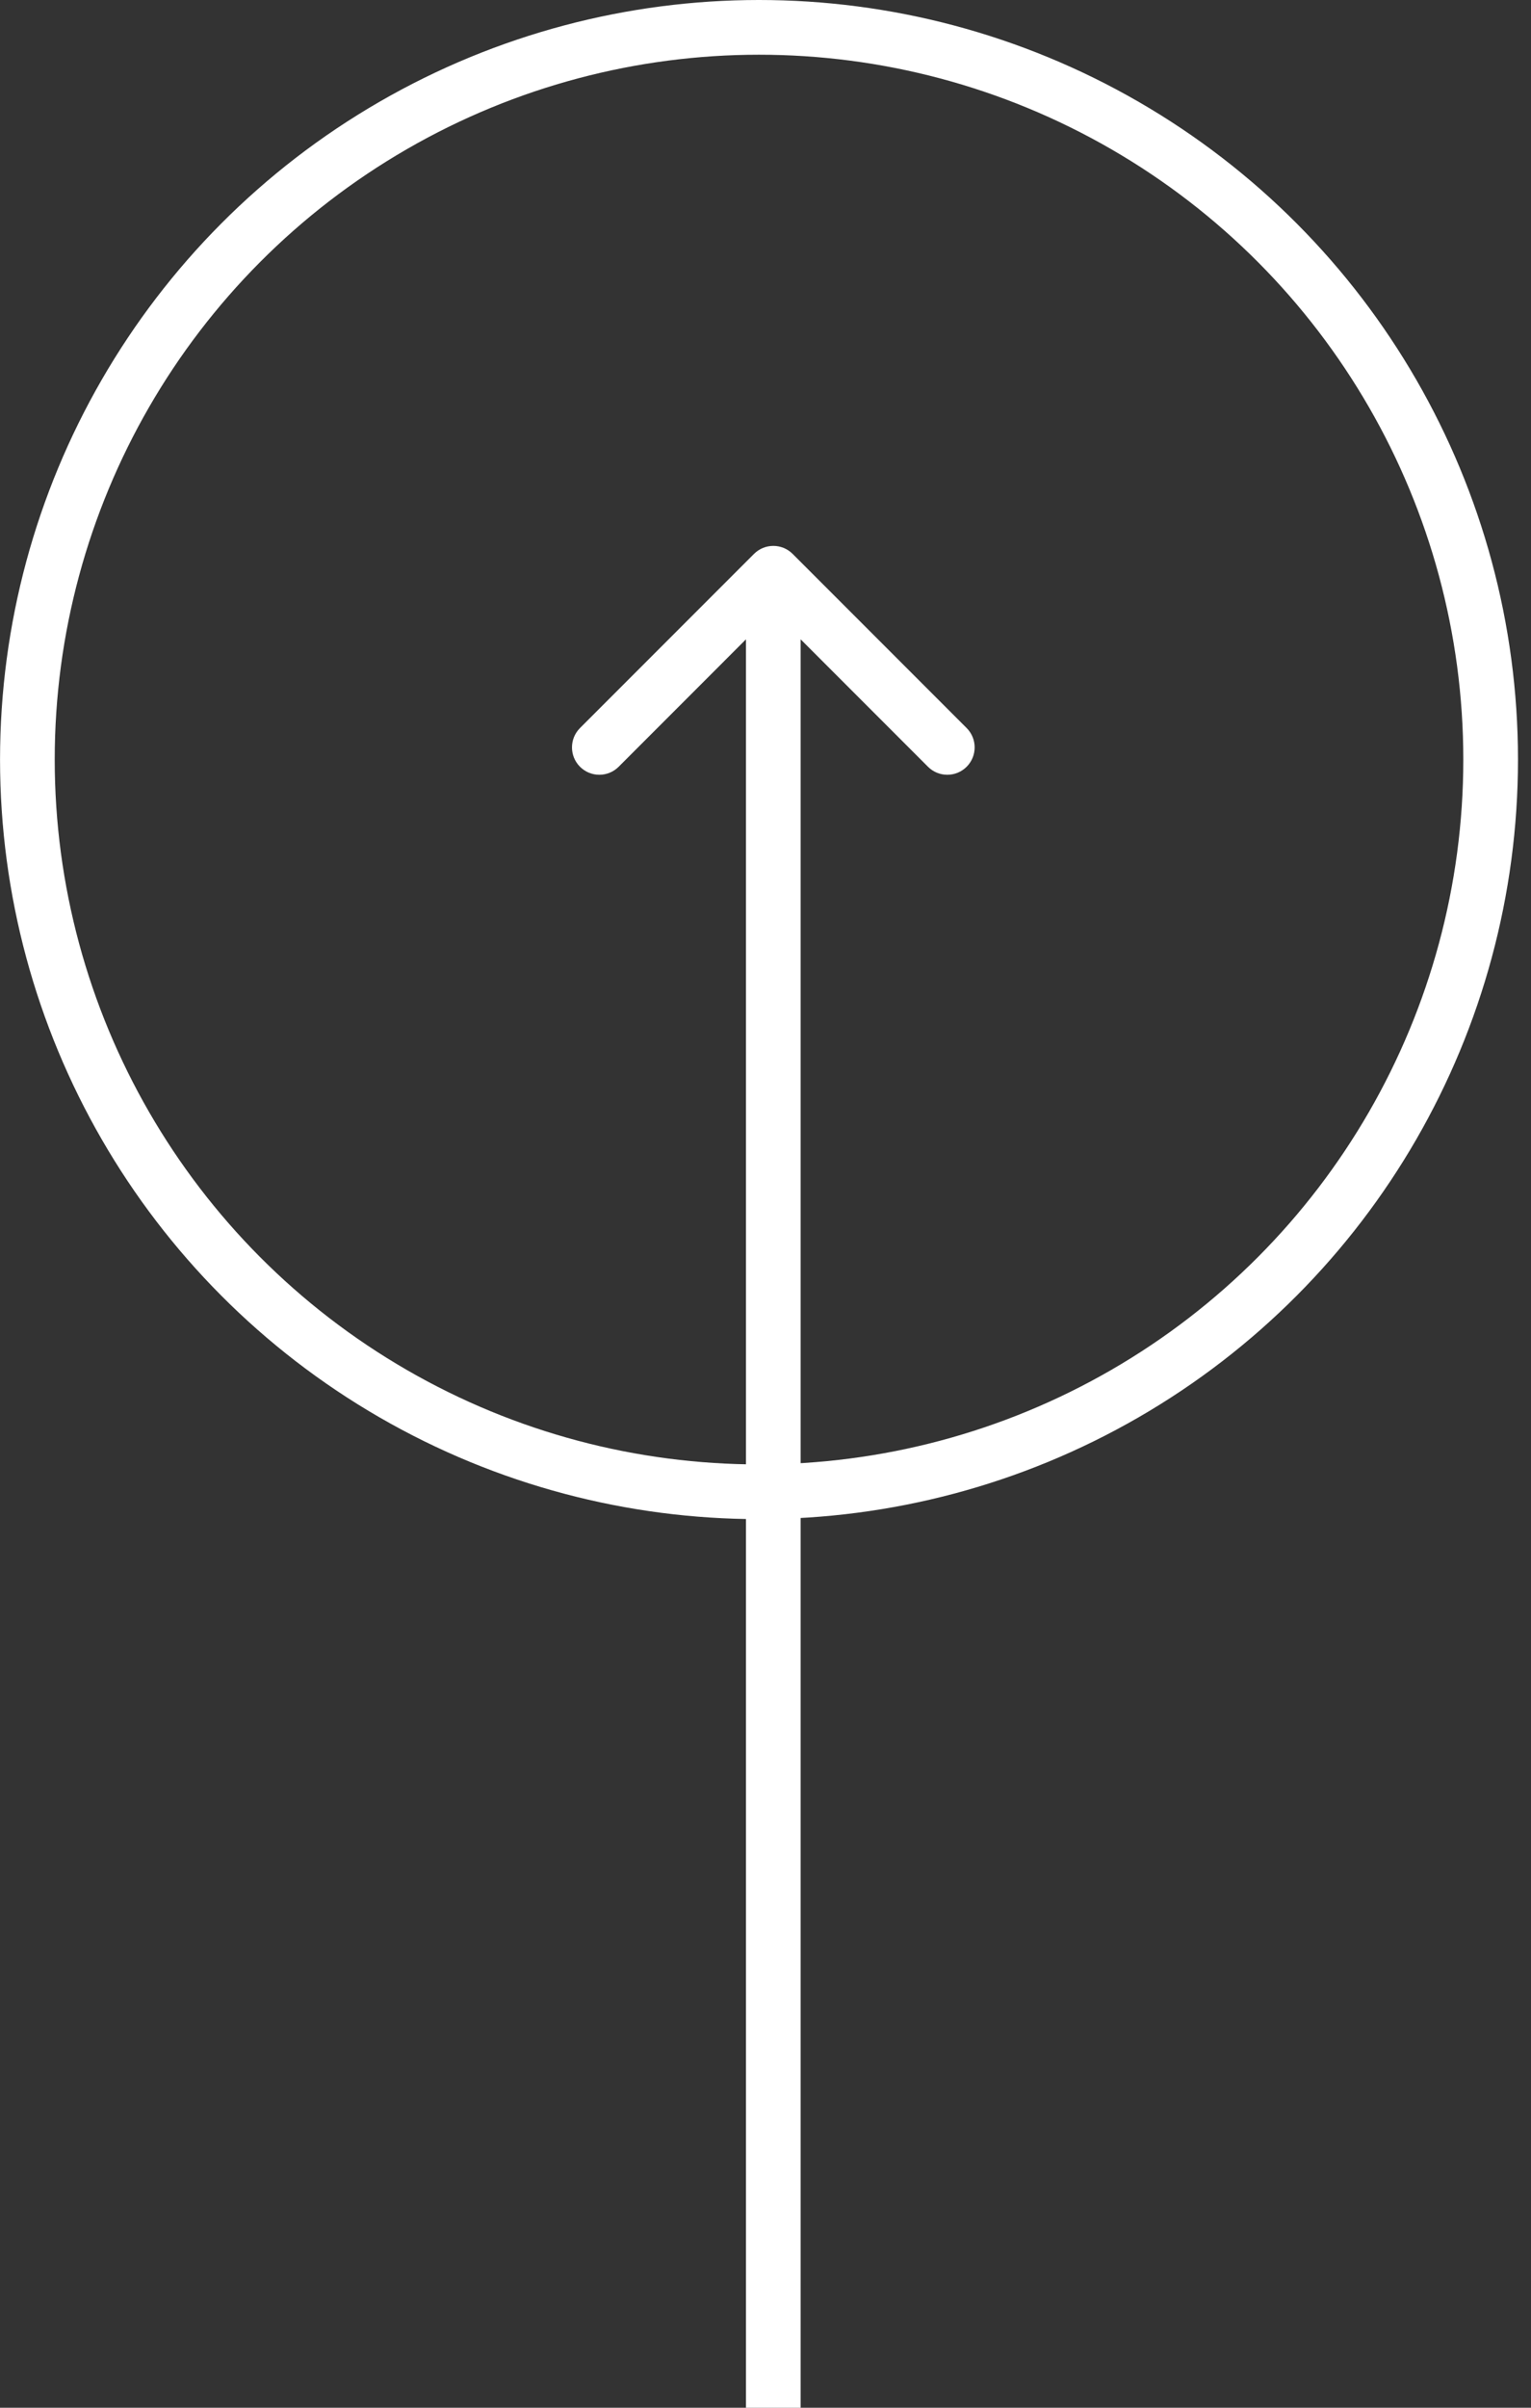
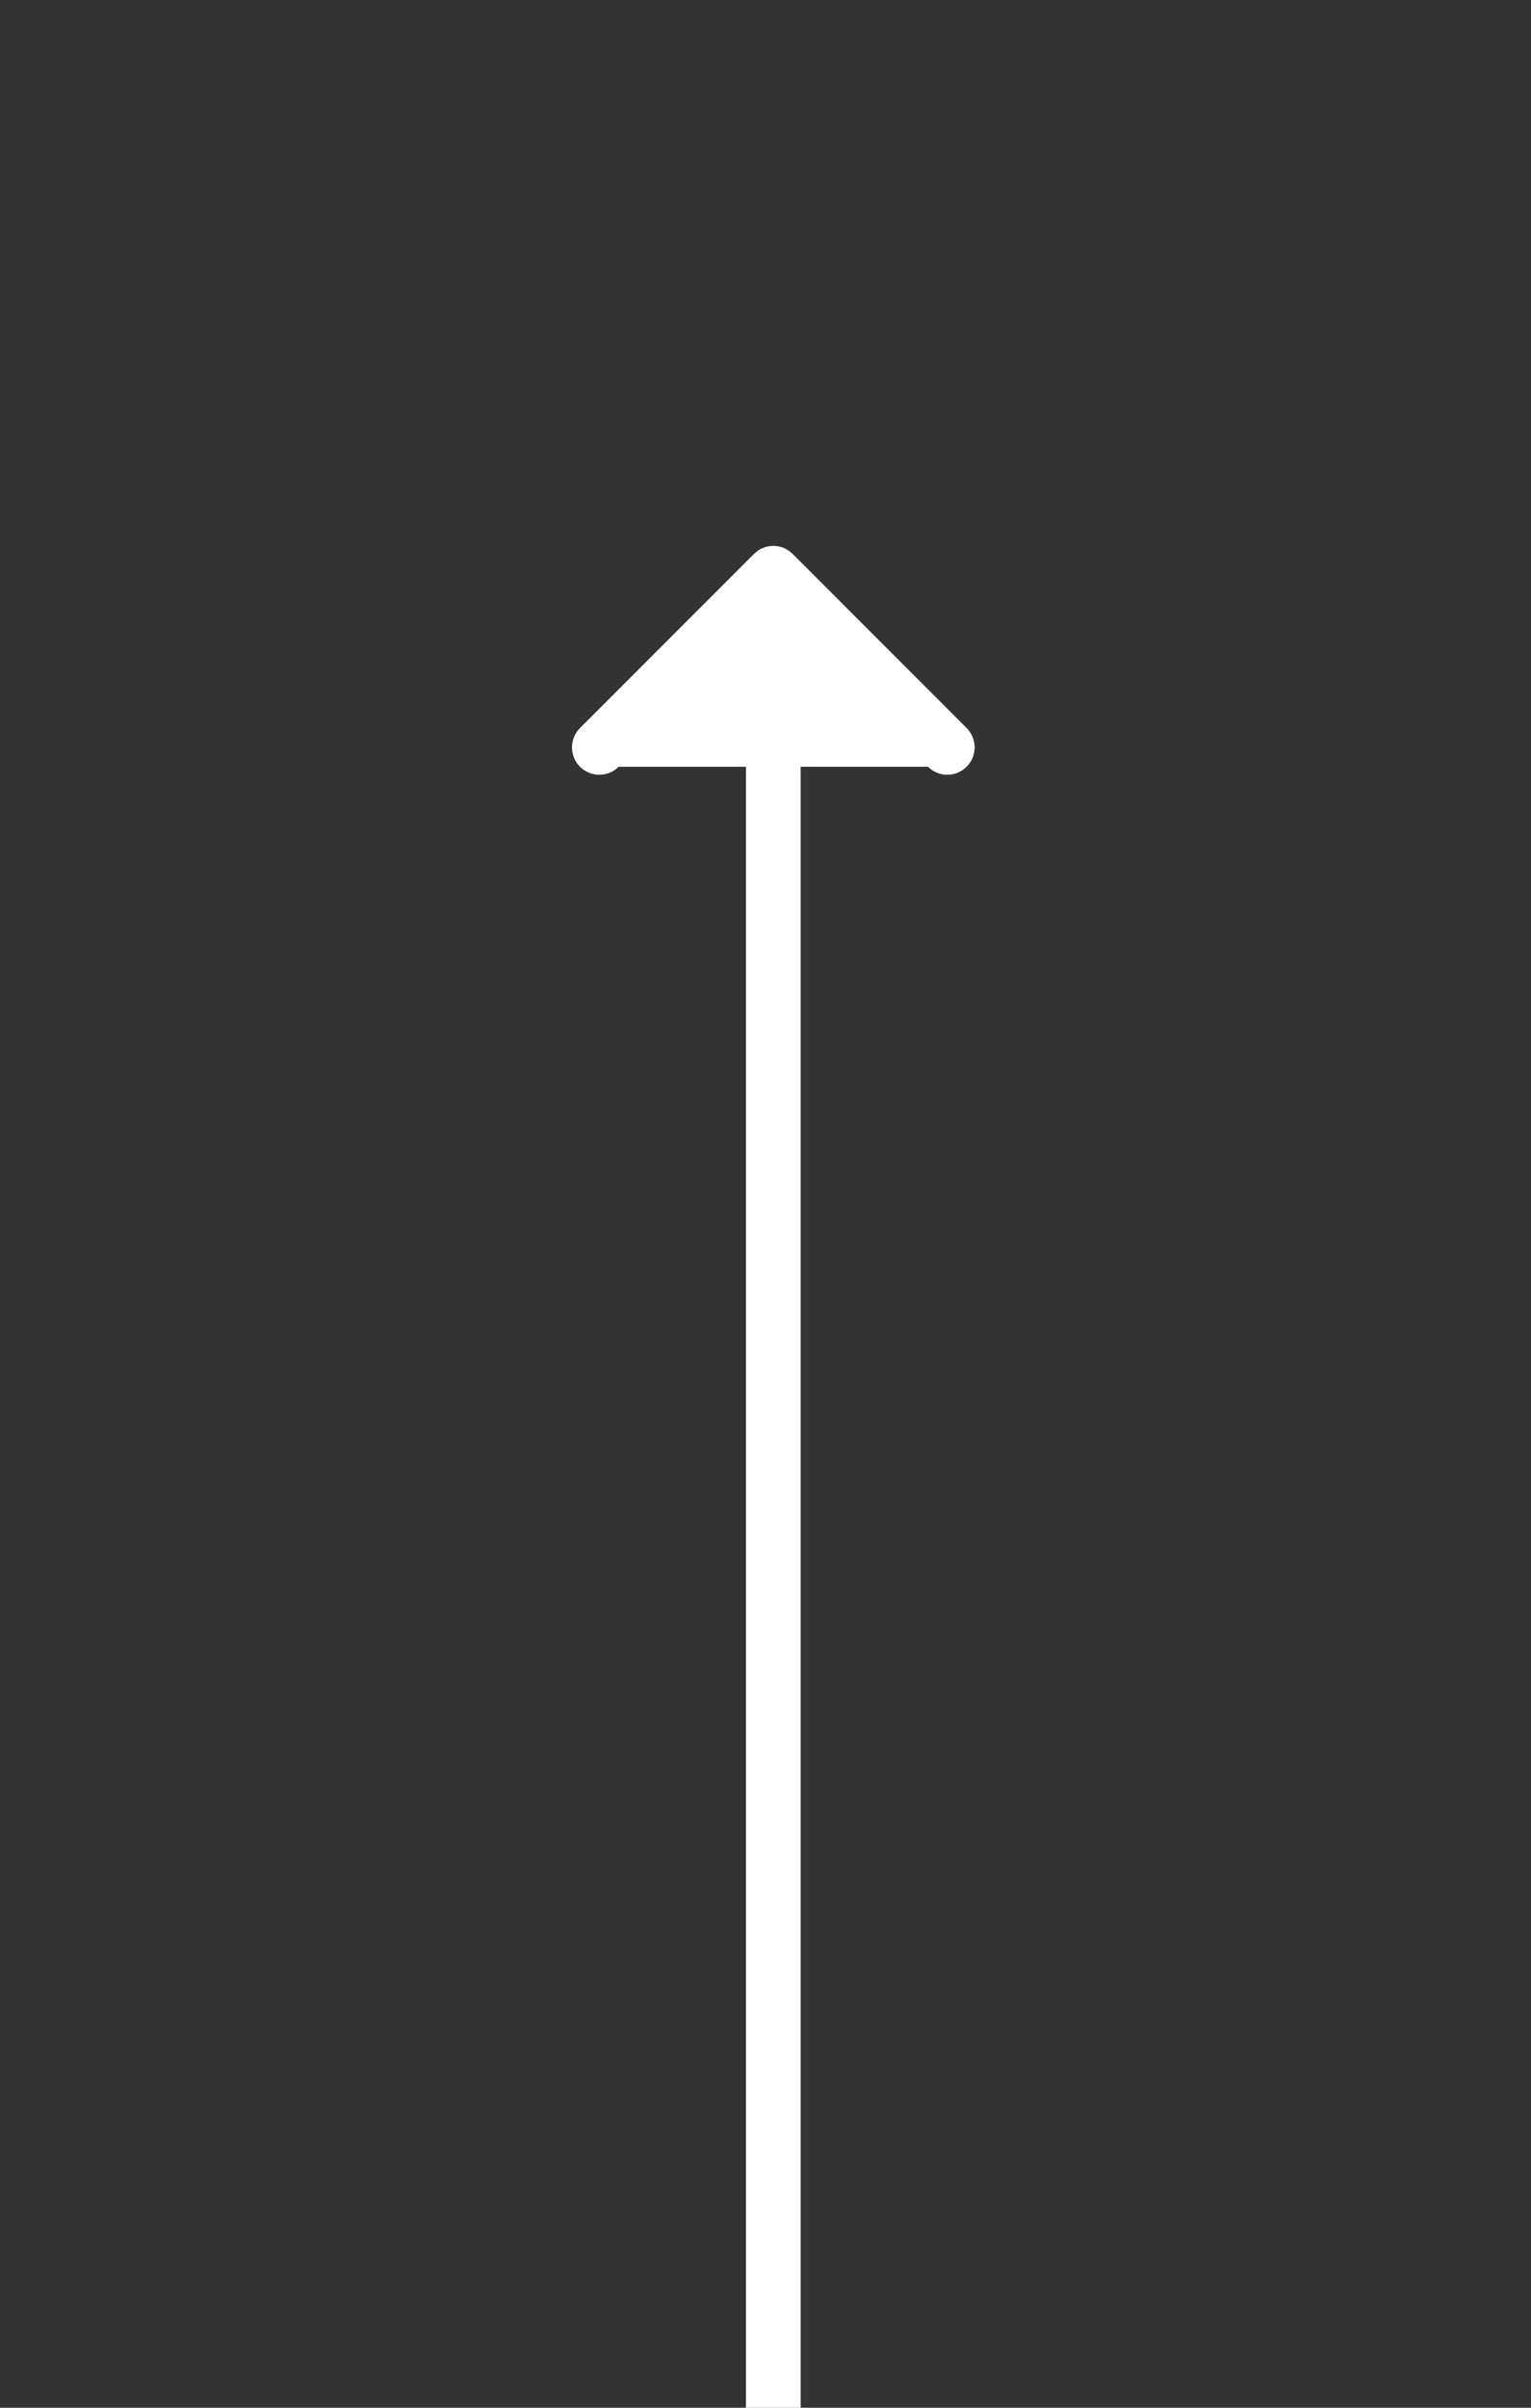
<svg xmlns="http://www.w3.org/2000/svg" width="42" height="66" viewBox="0 0 42 66" fill="none">
  <rect x="0" y="0" width="42" height="66" fill="#333333" stroke="none" />
  <g id="Group 42">
-     <circle id="Ellipse 1" cx="20.822" cy="20.821" r="20.071" transform="rotate(180 20.822 20.821)" stroke="white" stroke-width="1.5" />
-     <path id="Arrow 1" d="M21.745 15.184C21.452 14.891 20.977 14.891 20.684 15.184L15.911 19.957C15.618 20.25 15.618 20.725 15.911 21.018C16.204 21.311 16.679 21.311 16.972 21.018L21.214 16.775L25.457 21.018C25.75 21.311 26.225 21.311 26.518 21.018C26.811 20.725 26.811 20.25 26.518 19.957L21.745 15.184ZM21.964 66L21.964 15.714L20.464 15.714L20.464 66L21.964 66Z" fill="white" />
+     <path id="Arrow 1" d="M21.745 15.184C21.452 14.891 20.977 14.891 20.684 15.184L15.911 19.957C15.618 20.25 15.618 20.725 15.911 21.018C16.204 21.311 16.679 21.311 16.972 21.018L25.457 21.018C25.75 21.311 26.225 21.311 26.518 21.018C26.811 20.725 26.811 20.25 26.518 19.957L21.745 15.184ZM21.964 66L21.964 15.714L20.464 15.714L20.464 66L21.964 66Z" fill="white" />
  </g>
</svg>